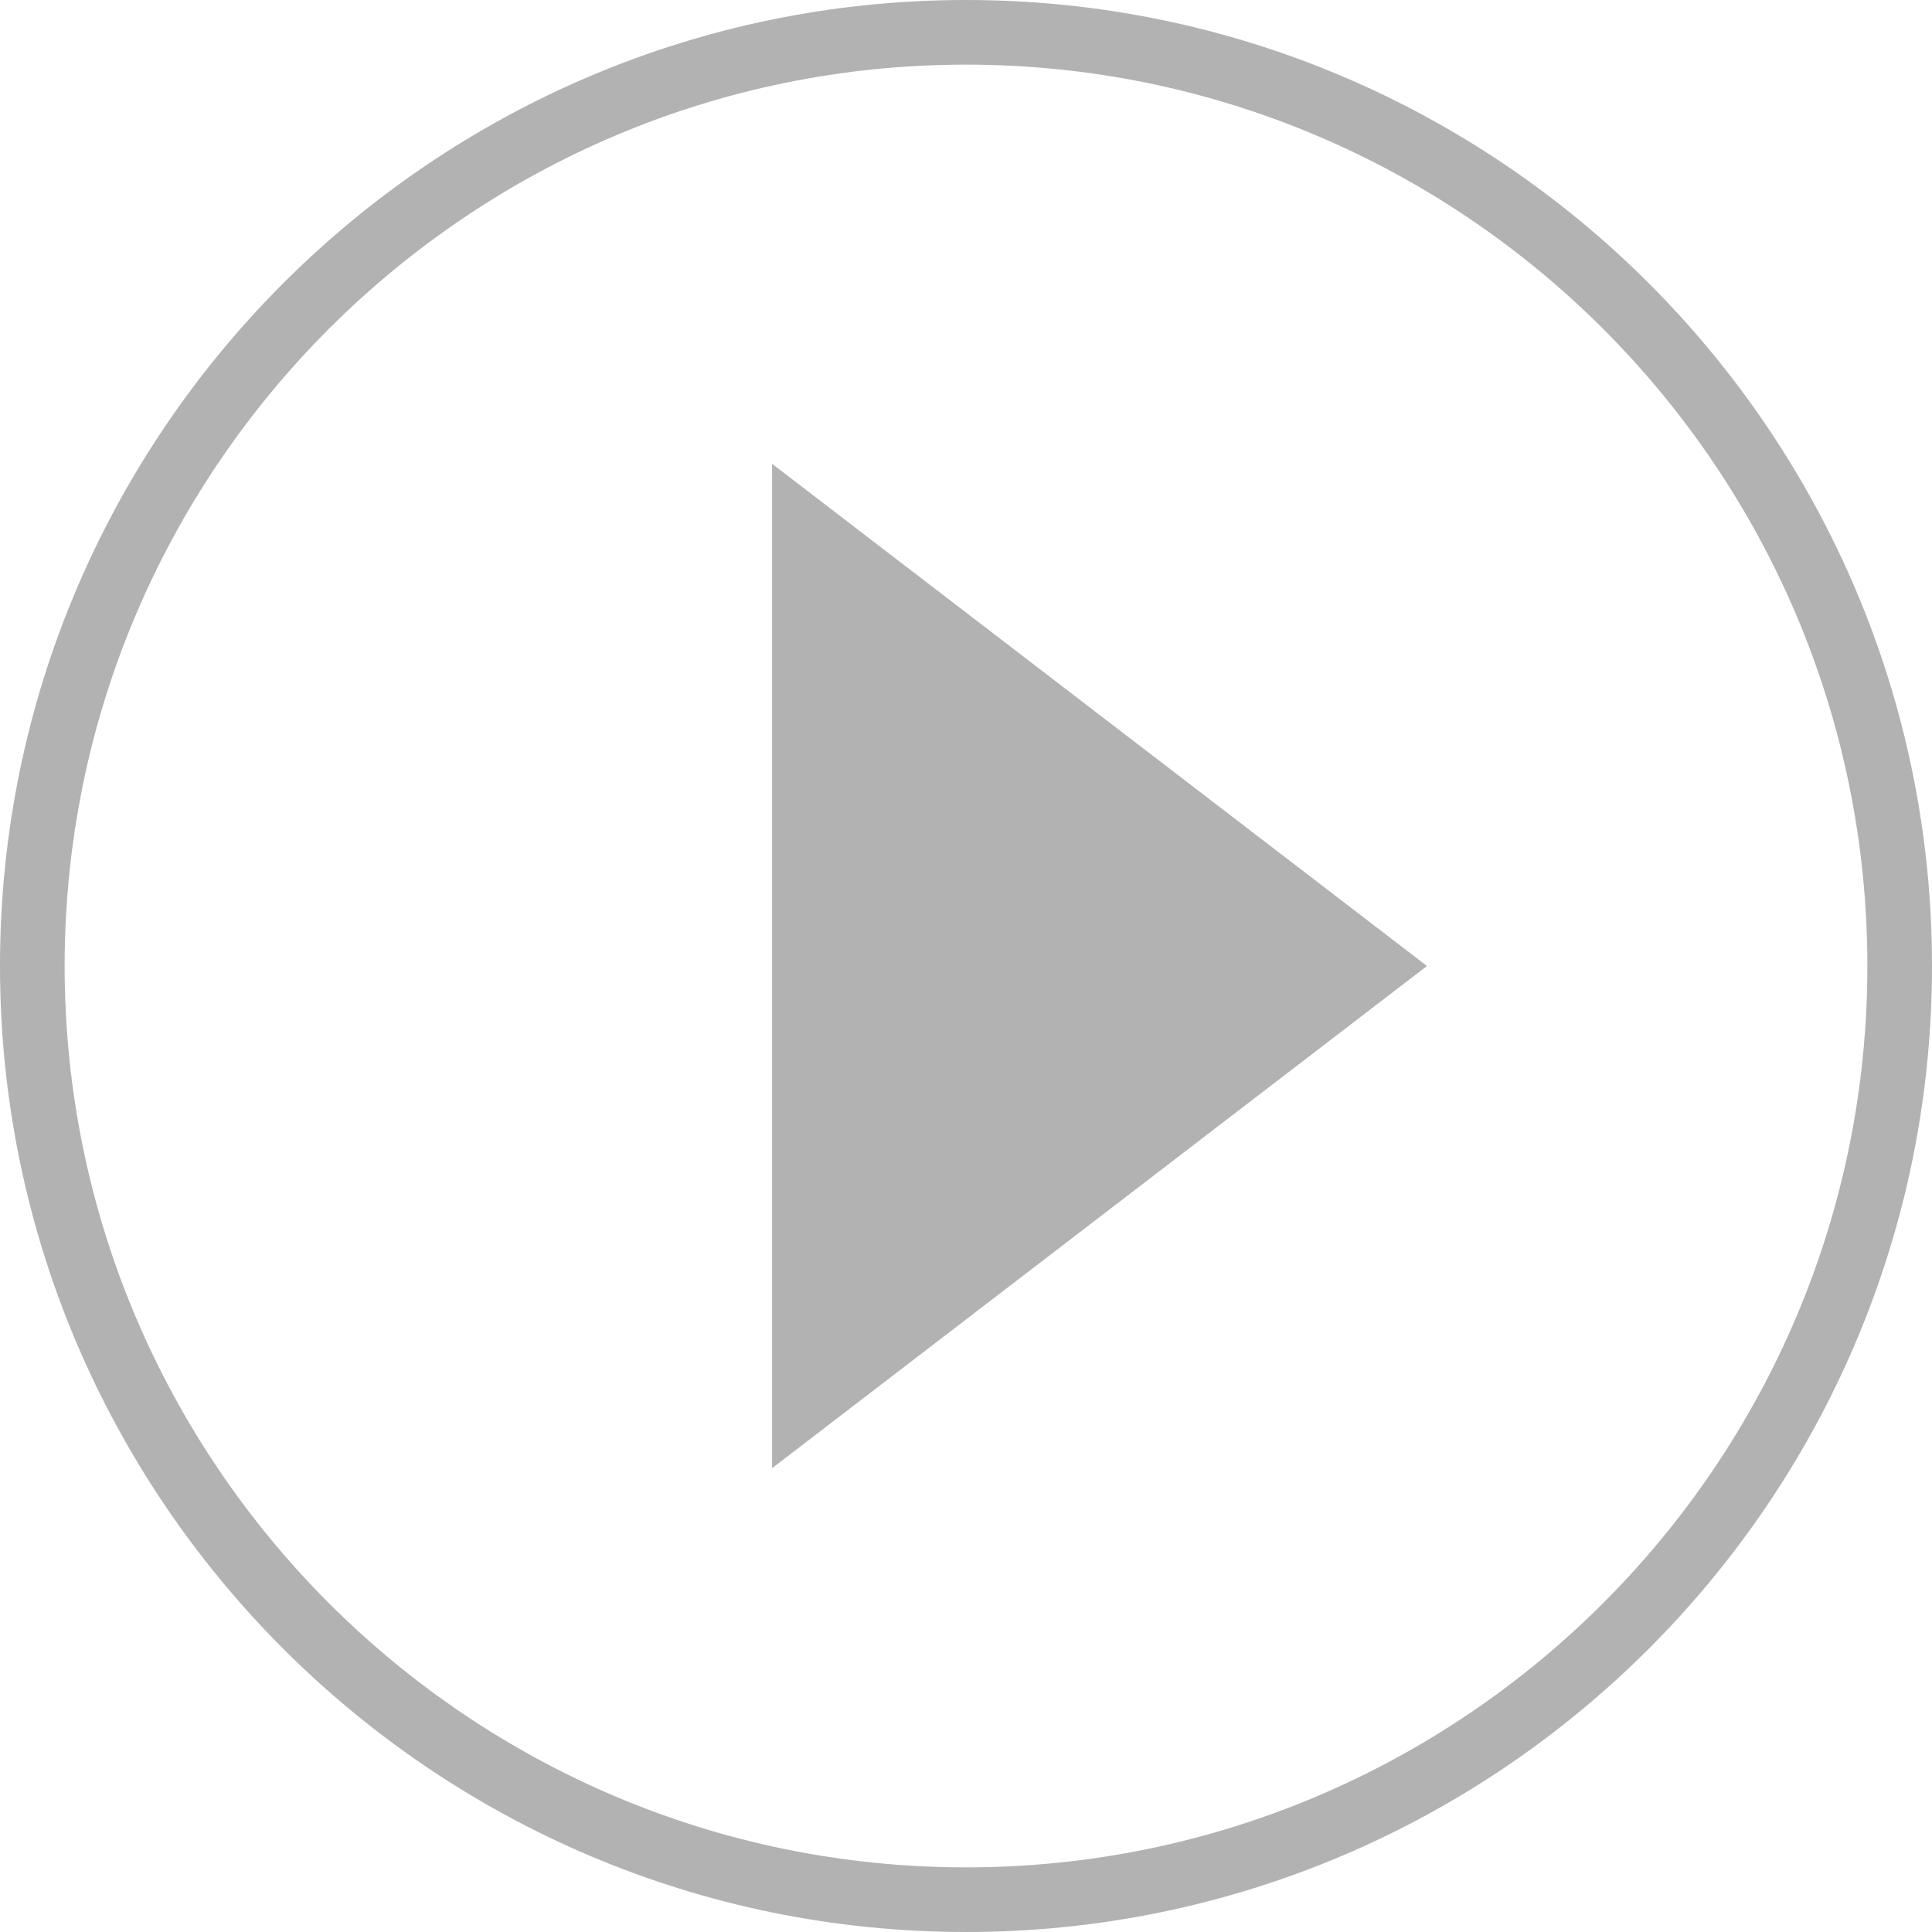
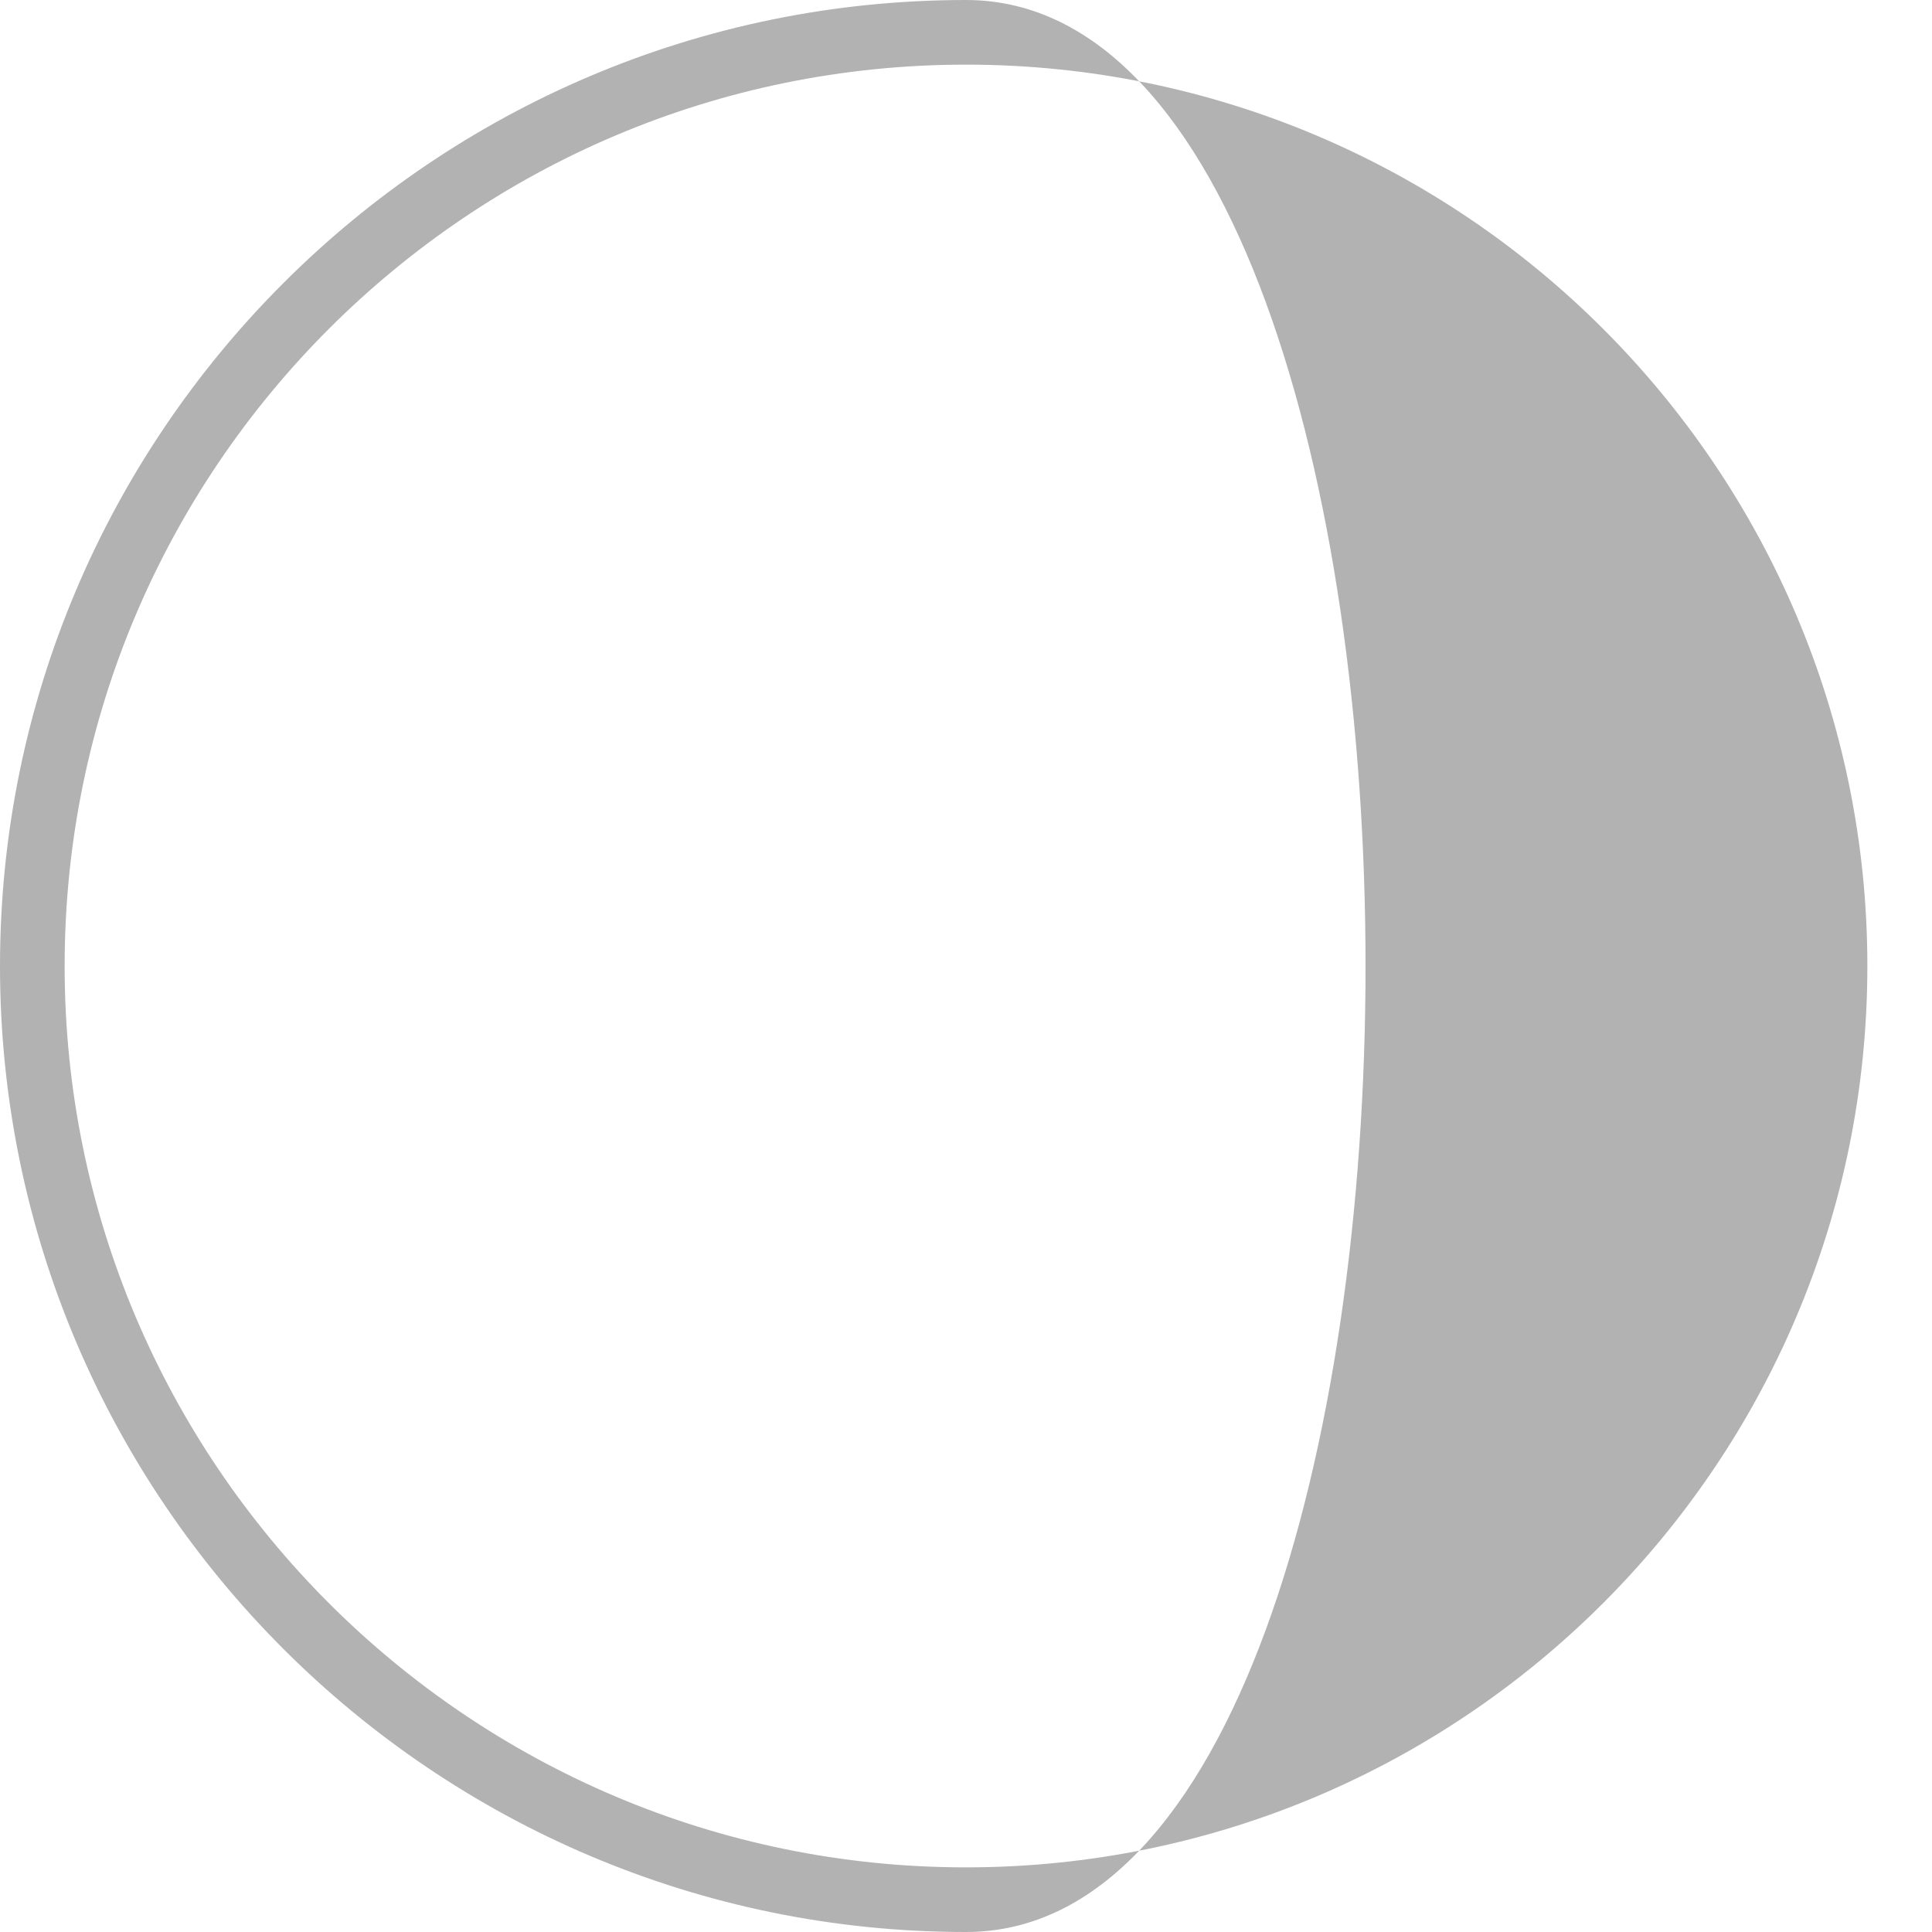
<svg xmlns="http://www.w3.org/2000/svg" version="1.1" id="Layer_1" x="0px" y="0px" viewBox="0 0 272 272" style="enable-background:new 0 0 272 272;" xml:space="preserve">
  <style type="text/css">
	.play-button{fill:#b2b2b2;}
</style>
-   <polygon class="play-button" points="200.9,136 108.7,65.3 108.7,206.7 " />
-   <path class="play-button" d="M136,0C61,0,0,61,0,136s61,136,136,136s136-61,136-136S211,0,136,0z M136,262.9C66,262.9,9.1,206,9.1,136  S66,9.1,136,9.1S262.9,66,262.9,136S206,262.9,136,262.9z" />
+   <path class="play-button" d="M136,0C61,0,0,61,0,136s61,136,136,136S211,0,136,0z M136,262.9C66,262.9,9.1,206,9.1,136  S66,9.1,136,9.1S262.9,66,262.9,136S206,262.9,136,262.9z" />
</svg>